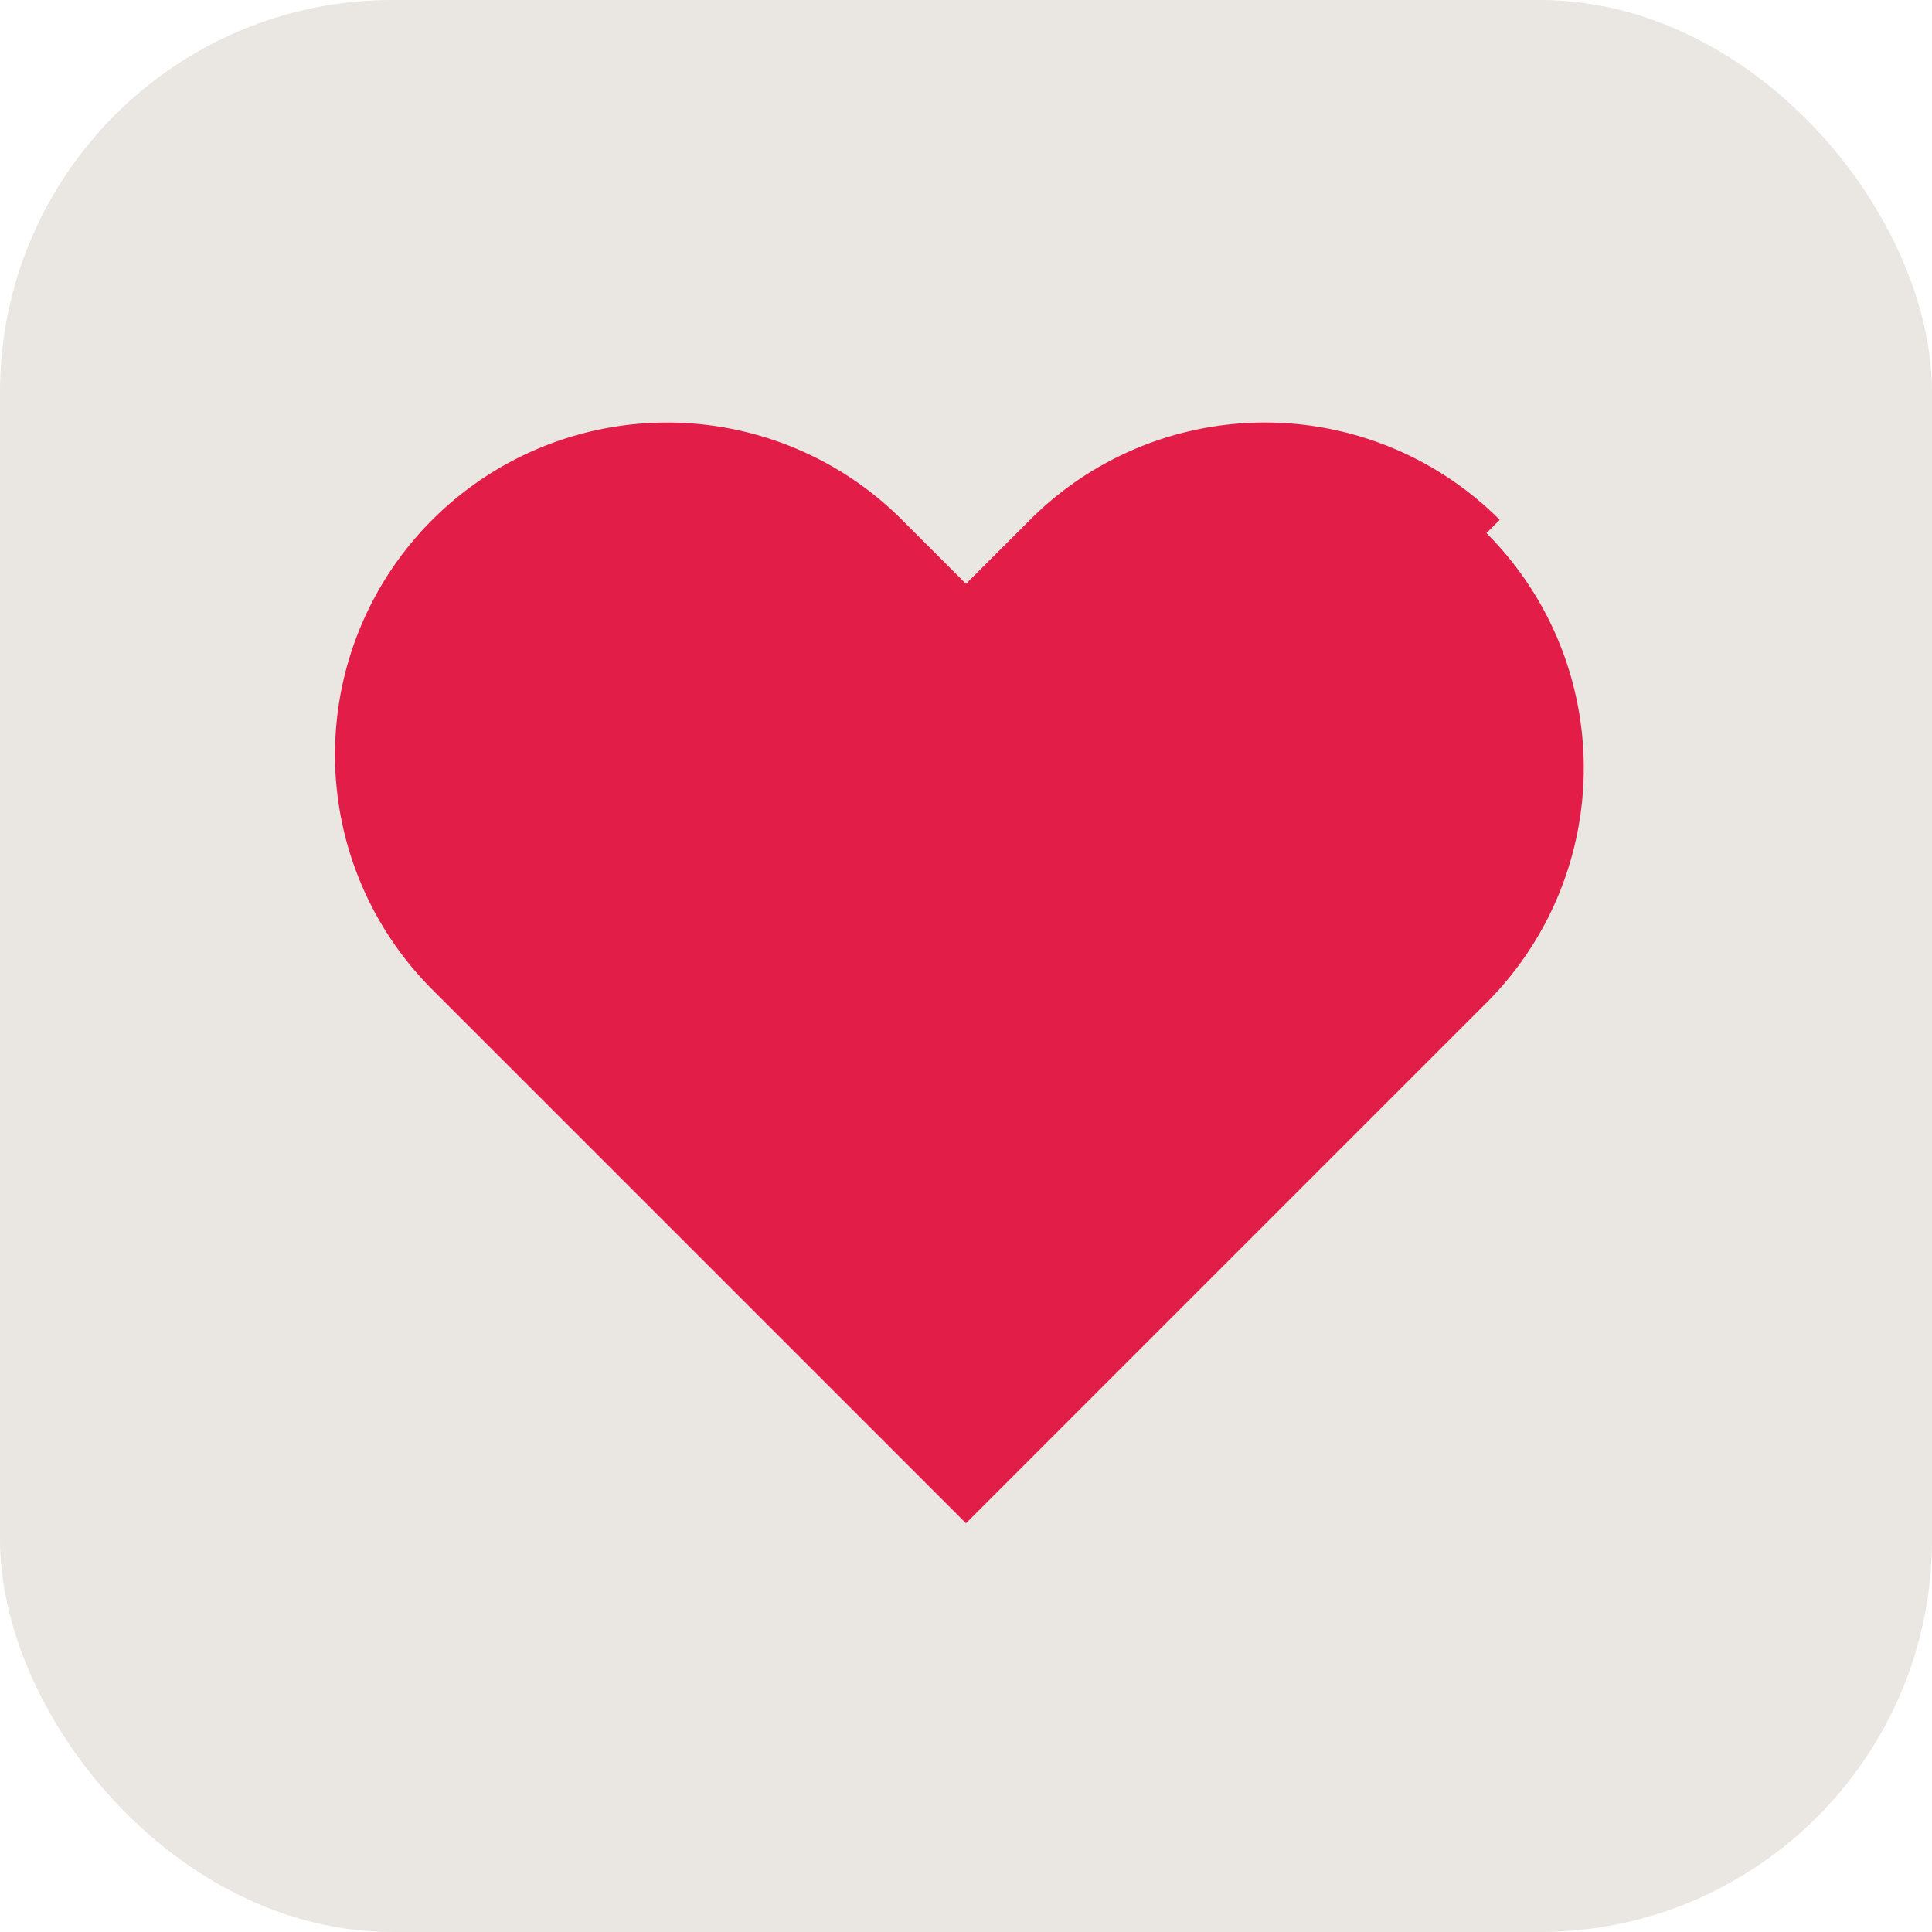
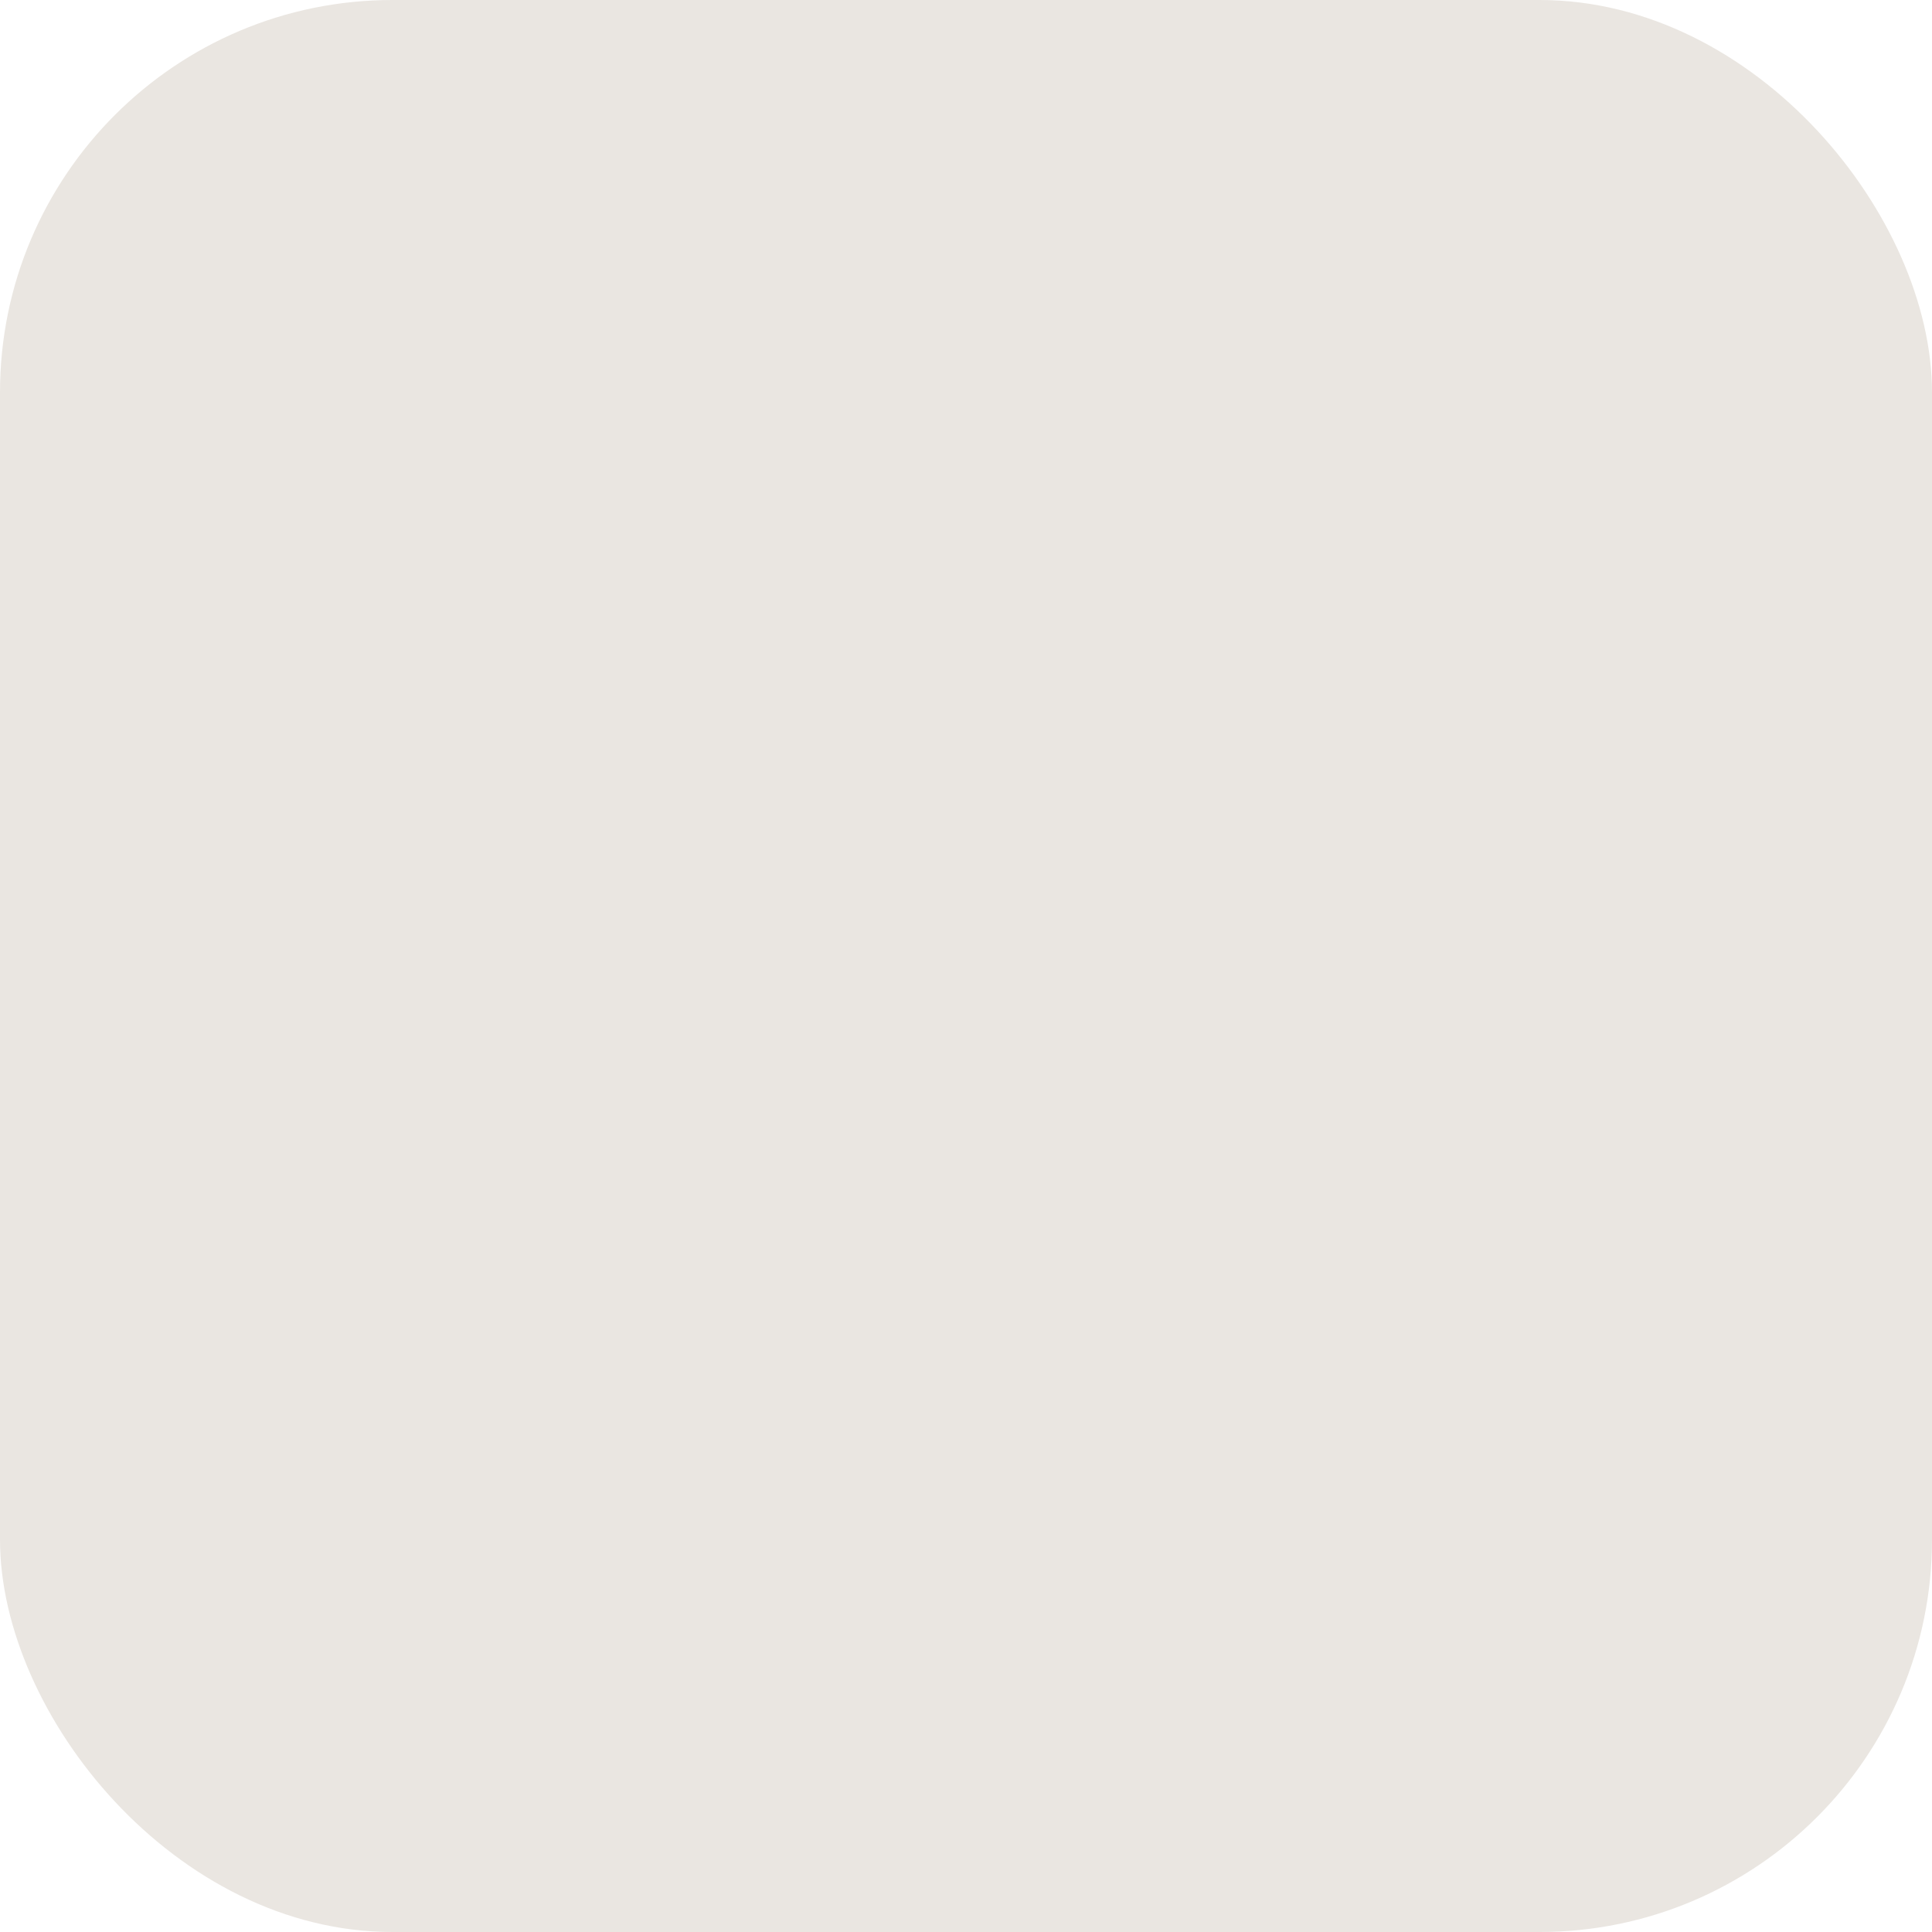
<svg xmlns="http://www.w3.org/2000/svg" viewBox="0 0 512 512">
  <rect width="512" height="512" rx="104" fill="#EAE6E1" />
  <g transform="translate(64,64) scale(16)">
-     <path d="M20.84 4.61a5.5 5.5 0 0 0-7.78 0L12 5.67l-1.06-1.06a5.5 5.5 0 1 0-7.78 7.78L12 21.23l8.62-8.62a5.5 5.5 0 0 0 0-7.78z" fill="#E11D48" />
-   </g>
+     </g>
</svg>